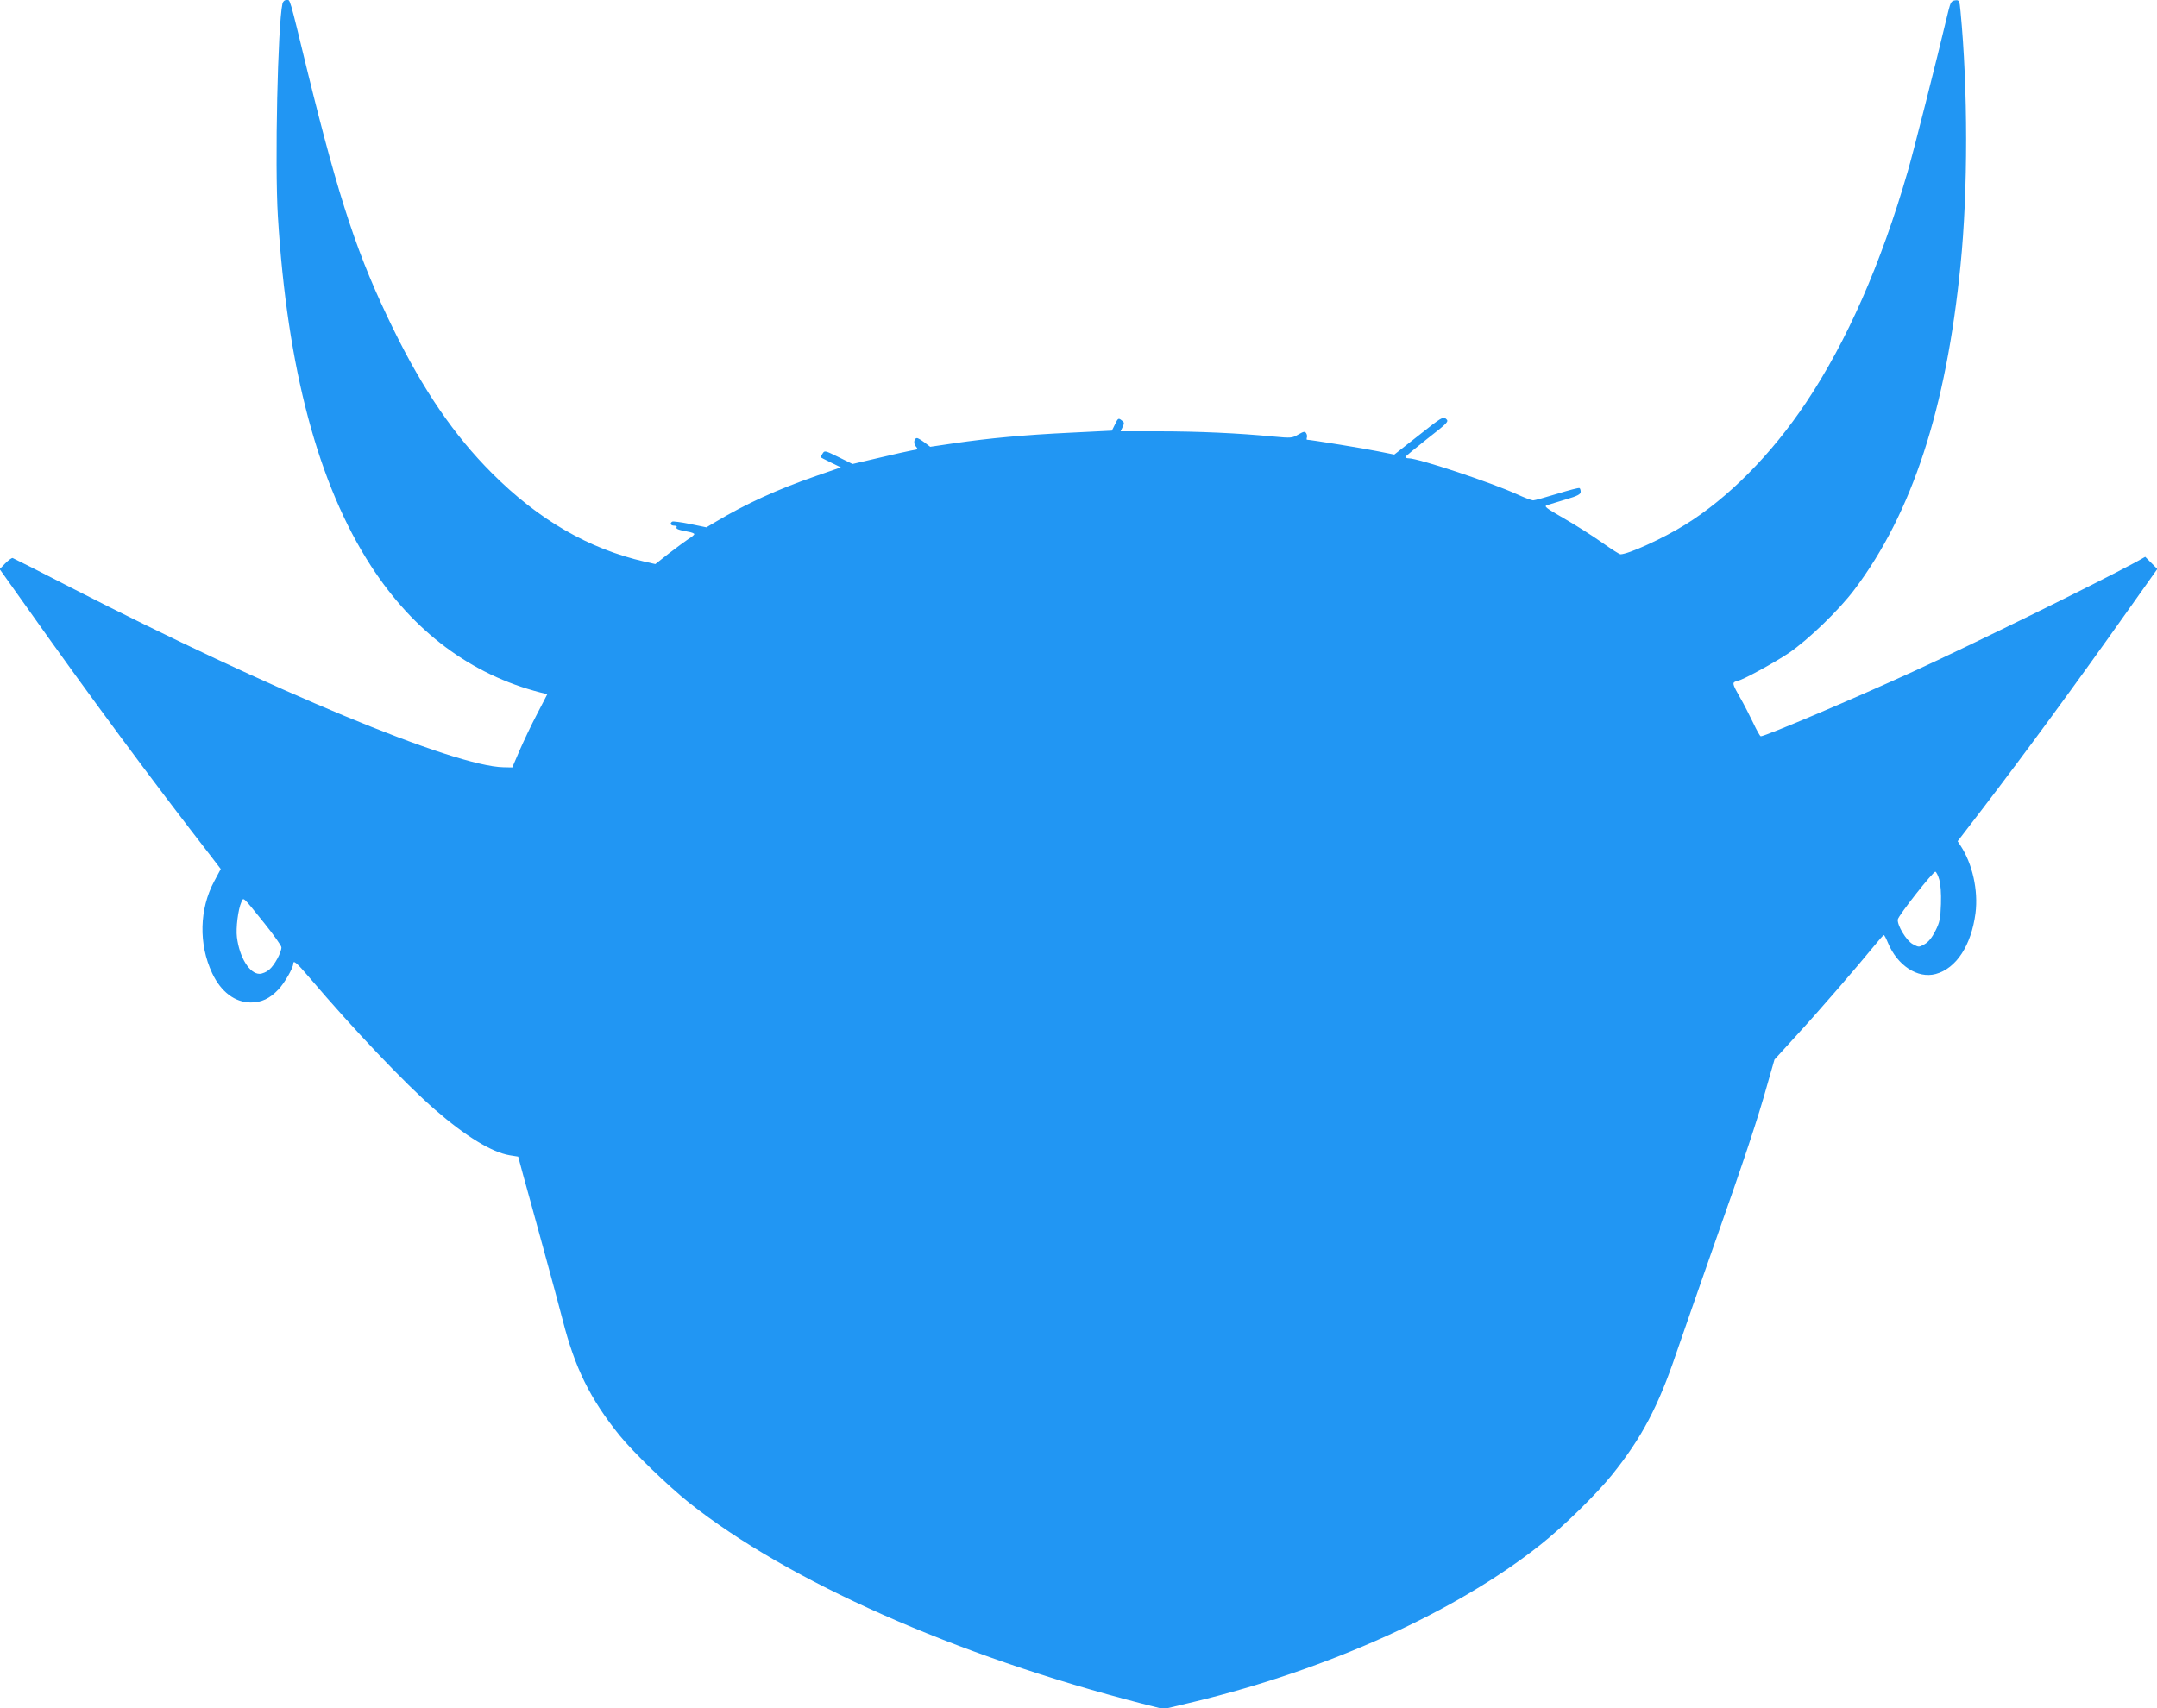
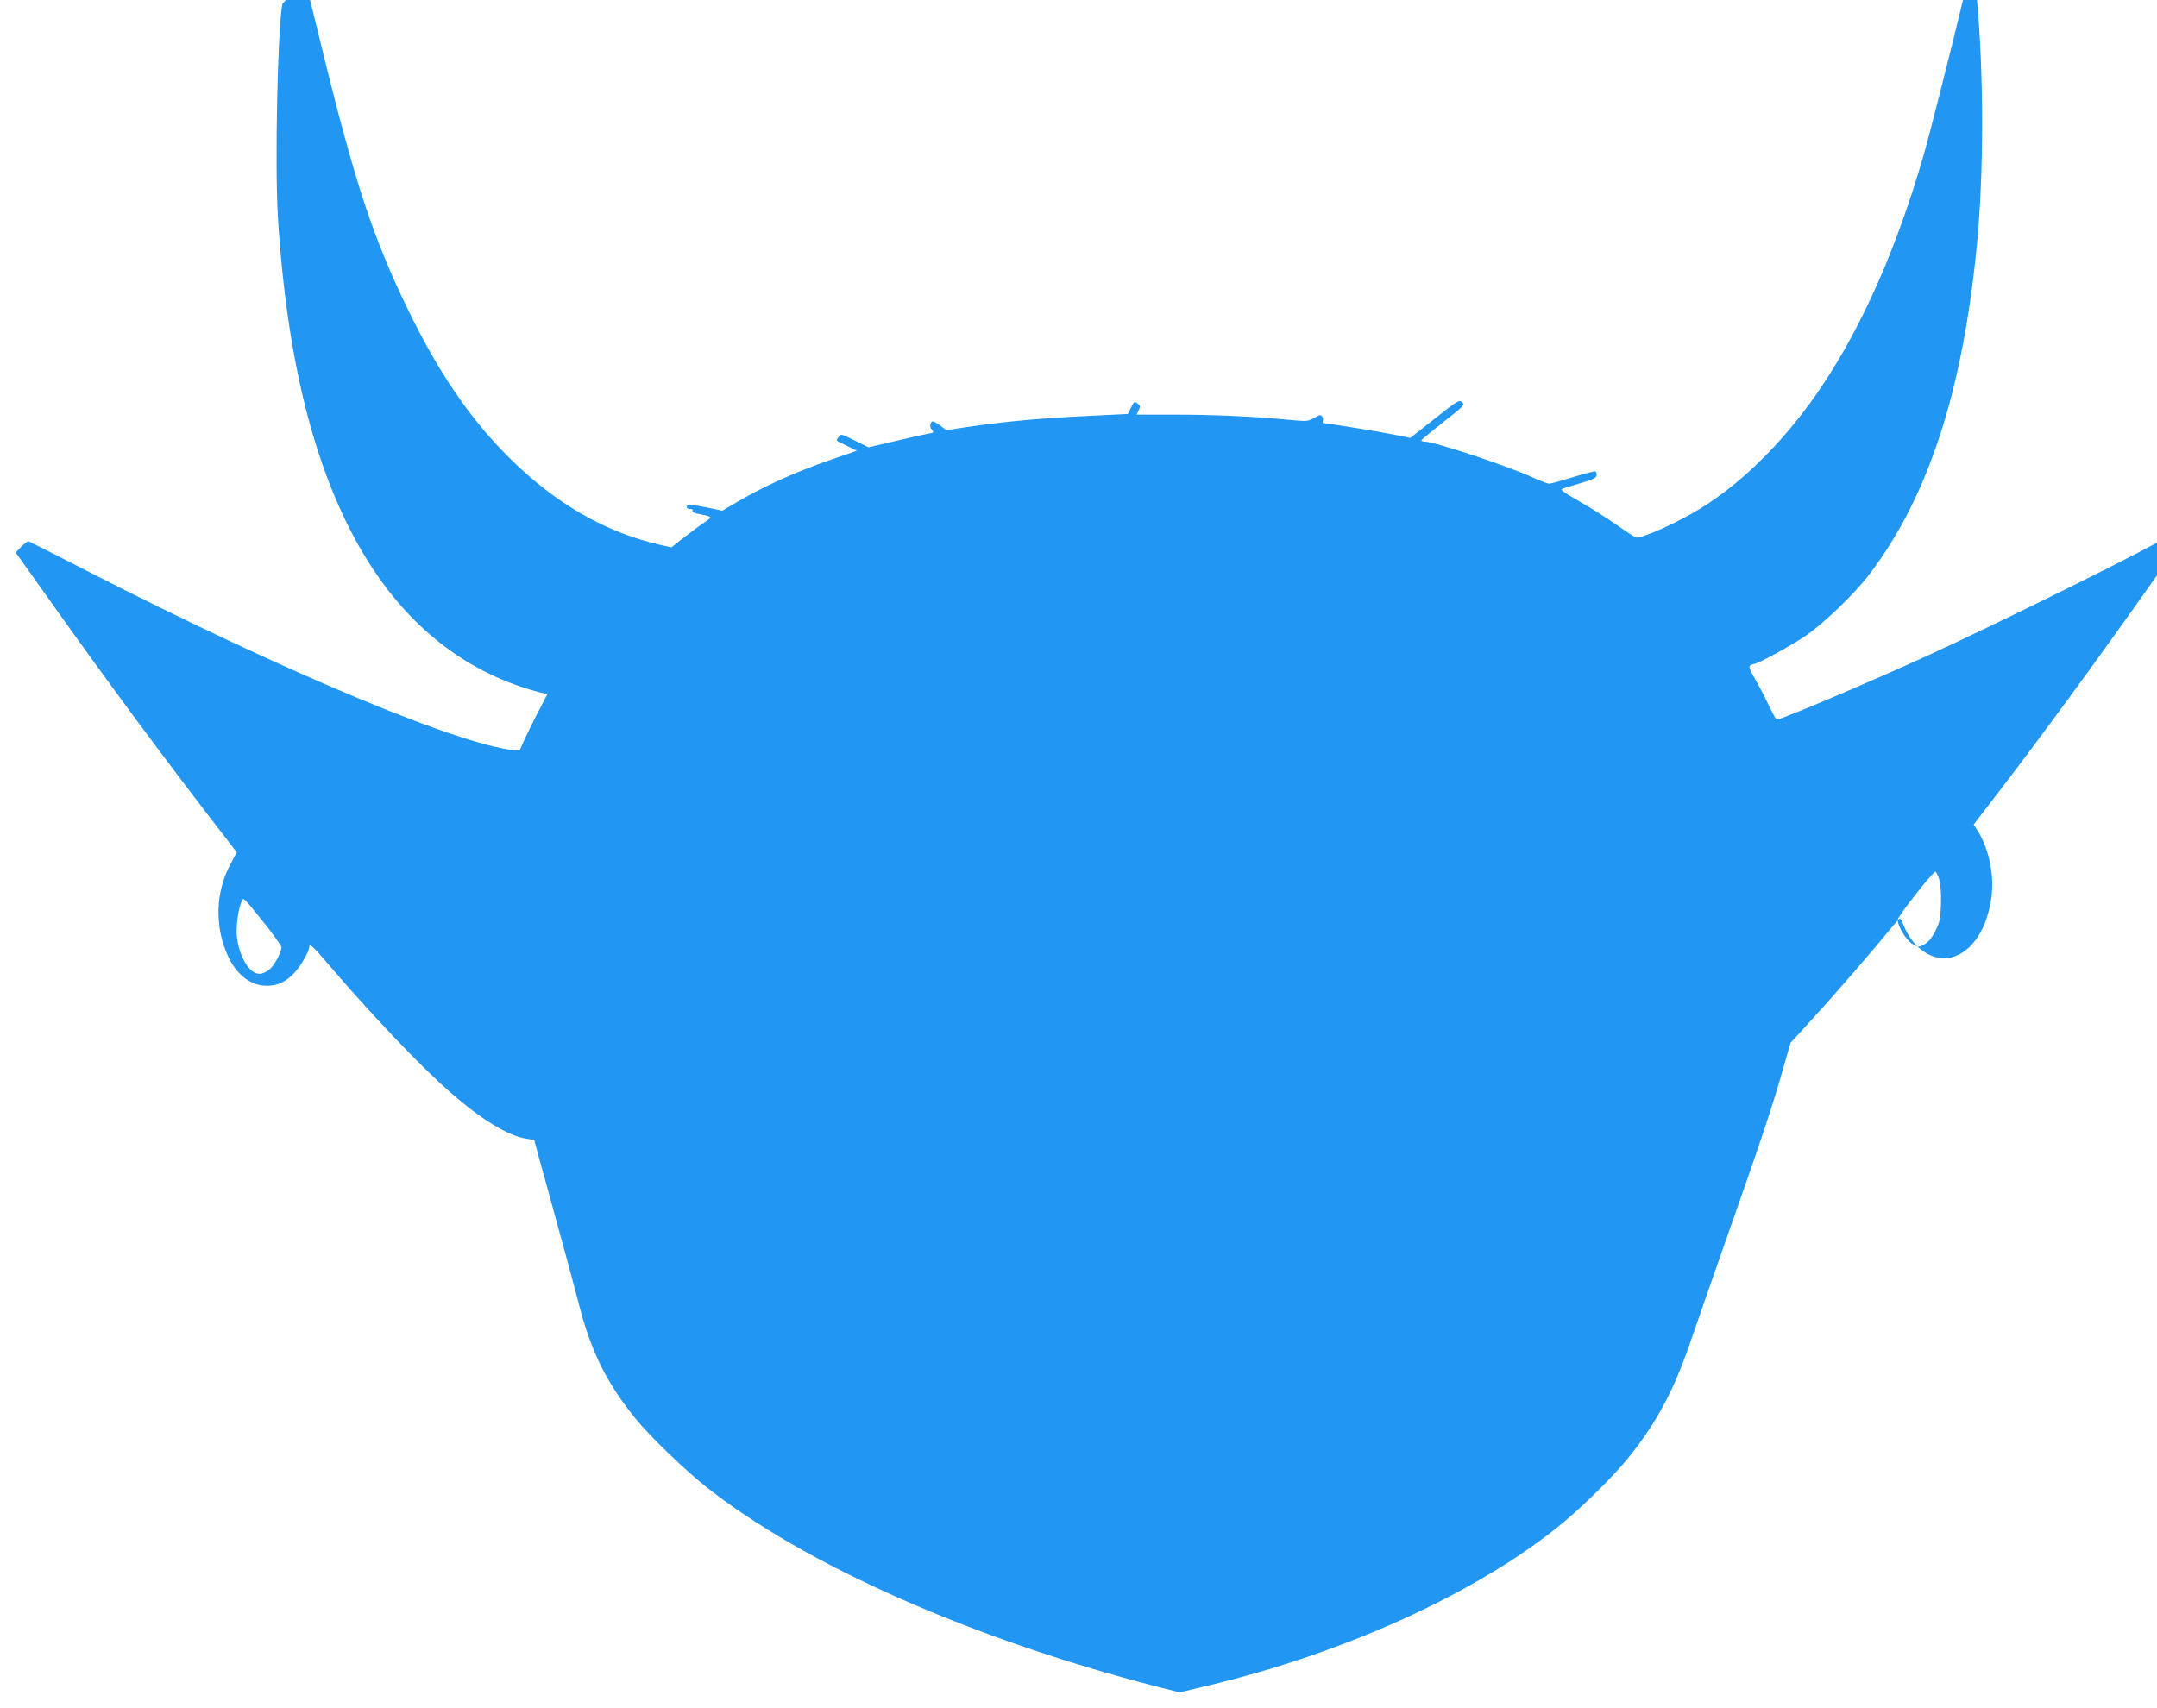
<svg xmlns="http://www.w3.org/2000/svg" version="1.0" width="1280pt" height="1014pt" viewBox="0 0 1280 1014" preserveAspectRatio="xMidYMid meet">
  <g transform="translate(0,1014) scale(0.1,-0.1)" fill="#2196f3" stroke="none">
-     <path d="M1676 10118 c-28 -131 -46 -955 -27 -1263 55 -900 239 -1591 553 -2075 252 -389 593 -644 1004 -750 l42 -10 -61 -118 c-34 -64 -80 -162 -104 -217 l-43 -100 -52 1 c-294 6 -1373 454 -2568 1067 -184 95 -339 173 -345 175 -6 1 -25 -13 -44 -32 l-33 -34 148 -208 c383 -542 758 -1048 1109 -1500 l55 -72 -39 -73 c-88 -164 -93 -373 -12 -545 52 -111 135 -174 230 -174 62 0 112 23 163 77 35 36 88 128 88 152 0 25 21 7 96 -81 262 -308 565 -627 744 -783 184 -160 338 -254 445 -272 l50 -8 31 -115 c18 -63 70 -254 117 -425 47 -170 99 -364 116 -430 72 -283 163 -468 338 -685 83 -102 286 -298 412 -399 588 -467 1585 -909 2686 -1192 l130 -33 180 43 c797 192 1558 536 2057 933 133 105 330 298 423 413 177 220 276 408 383 725 39 113 140 403 225 645 177 501 259 747 316 953 l41 143 134 147 c134 146 356 403 457 527 29 36 55 65 58 65 3 0 14 -20 24 -45 56 -136 177 -215 284 -186 122 33 211 170 236 361 17 136 -18 293 -89 401 l-17 26 145 189 c253 330 563 753 867 1183 l173 244 -36 36 -36 36 -57 -32 c-241 -130 -977 -492 -1320 -649 -340 -156 -877 -384 -904 -384 -5 0 -24 35 -44 77 -20 42 -56 113 -81 156 -36 63 -43 81 -33 88 8 5 18 9 22 9 22 0 221 109 302 164 116 79 298 255 389 376 343 455 545 1073 630 1925 45 445 44 1051 0 1508 -6 65 -8 68 -32 65 -22 -3 -27 -11 -40 -63 -74 -310 -210 -847 -242 -955 -158 -547 -360 -1006 -603 -1370 -205 -307 -461 -566 -718 -725 -130 -81 -337 -175 -383 -175 -6 0 -56 32 -111 71 -55 39 -156 103 -224 142 -108 62 -121 72 -100 79 13 4 63 19 112 34 68 20 87 30 87 45 0 10 -3 20 -7 22 -5 3 -64 -13 -133 -34 -69 -21 -133 -39 -142 -39 -9 0 -52 16 -95 36 -156 71 -586 214 -645 214 -10 0 -18 3 -18 8 1 4 59 52 130 108 123 96 129 102 111 118 -17 15 -26 10 -162 -98 l-145 -114 -95 19 c-76 16 -403 69 -423 69 -3 0 -3 6 -1 13 3 6 1 18 -4 26 -8 12 -15 10 -47 -8 -35 -21 -42 -22 -148 -12 -204 20 -449 31 -678 31 l-228 0 12 26 c11 23 10 28 -7 40 -18 14 -21 12 -38 -24 l-19 -38 -242 -12 c-275 -13 -488 -33 -694 -63 l-142 -21 -34 26 c-19 14 -39 26 -44 26 -18 0 -23 -33 -7 -50 14 -16 13 -18 -22 -23 -21 -4 -109 -23 -196 -44 l-158 -37 -83 41 c-79 39 -83 40 -94 22 -7 -10 -12 -20 -12 -22 0 -2 27 -16 60 -32 l60 -29 -147 -51 c-231 -80 -416 -165 -594 -271 l-57 -34 -97 20 c-53 11 -101 17 -106 14 -16 -10 -9 -24 12 -24 11 0 18 -4 14 -9 -6 -10 9 -16 68 -27 20 -3 37 -10 37 -14 0 -5 -16 -18 -36 -30 -19 -13 -71 -51 -115 -85 l-80 -63 -62 14 c-333 76 -632 249 -908 526 -224 224 -407 492 -584 853 -211 431 -319 754 -510 1530 -112 460 -102 425 -125 425 -12 0 -21 -9 -24 -22z m9832 -5199 c8 -28 12 -80 10 -144 -3 -88 -7 -108 -33 -160 -20 -40 -41 -66 -64 -79 -34 -19 -34 -19 -70 0 -38 20 -94 113 -89 147 4 24 210 286 223 283 5 -1 16 -22 23 -47z m-9939 -259 c55 -69 101 -133 101 -143 0 -30 -41 -106 -72 -132 -16 -14 -42 -25 -58 -25 -59 0 -119 97 -134 217 -7 55 7 166 26 208 14 31 4 40 137 -125z" />
+     <path d="M1676 10118 c-28 -131 -46 -955 -27 -1263 55 -900 239 -1591 553 -2075 252 -389 593 -644 1004 -750 l42 -10 -61 -118 c-34 -64 -80 -162 -104 -217 c-294 6 -1373 454 -2568 1067 -184 95 -339 173 -345 175 -6 1 -25 -13 -44 -32 l-33 -34 148 -208 c383 -542 758 -1048 1109 -1500 l55 -72 -39 -73 c-88 -164 -93 -373 -12 -545 52 -111 135 -174 230 -174 62 0 112 23 163 77 35 36 88 128 88 152 0 25 21 7 96 -81 262 -308 565 -627 744 -783 184 -160 338 -254 445 -272 l50 -8 31 -115 c18 -63 70 -254 117 -425 47 -170 99 -364 116 -430 72 -283 163 -468 338 -685 83 -102 286 -298 412 -399 588 -467 1585 -909 2686 -1192 l130 -33 180 43 c797 192 1558 536 2057 933 133 105 330 298 423 413 177 220 276 408 383 725 39 113 140 403 225 645 177 501 259 747 316 953 l41 143 134 147 c134 146 356 403 457 527 29 36 55 65 58 65 3 0 14 -20 24 -45 56 -136 177 -215 284 -186 122 33 211 170 236 361 17 136 -18 293 -89 401 l-17 26 145 189 c253 330 563 753 867 1183 l173 244 -36 36 -36 36 -57 -32 c-241 -130 -977 -492 -1320 -649 -340 -156 -877 -384 -904 -384 -5 0 -24 35 -44 77 -20 42 -56 113 -81 156 -36 63 -43 81 -33 88 8 5 18 9 22 9 22 0 221 109 302 164 116 79 298 255 389 376 343 455 545 1073 630 1925 45 445 44 1051 0 1508 -6 65 -8 68 -32 65 -22 -3 -27 -11 -40 -63 -74 -310 -210 -847 -242 -955 -158 -547 -360 -1006 -603 -1370 -205 -307 -461 -566 -718 -725 -130 -81 -337 -175 -383 -175 -6 0 -56 32 -111 71 -55 39 -156 103 -224 142 -108 62 -121 72 -100 79 13 4 63 19 112 34 68 20 87 30 87 45 0 10 -3 20 -7 22 -5 3 -64 -13 -133 -34 -69 -21 -133 -39 -142 -39 -9 0 -52 16 -95 36 -156 71 -586 214 -645 214 -10 0 -18 3 -18 8 1 4 59 52 130 108 123 96 129 102 111 118 -17 15 -26 10 -162 -98 l-145 -114 -95 19 c-76 16 -403 69 -423 69 -3 0 -3 6 -1 13 3 6 1 18 -4 26 -8 12 -15 10 -47 -8 -35 -21 -42 -22 -148 -12 -204 20 -449 31 -678 31 l-228 0 12 26 c11 23 10 28 -7 40 -18 14 -21 12 -38 -24 l-19 -38 -242 -12 c-275 -13 -488 -33 -694 -63 l-142 -21 -34 26 c-19 14 -39 26 -44 26 -18 0 -23 -33 -7 -50 14 -16 13 -18 -22 -23 -21 -4 -109 -23 -196 -44 l-158 -37 -83 41 c-79 39 -83 40 -94 22 -7 -10 -12 -20 -12 -22 0 -2 27 -16 60 -32 l60 -29 -147 -51 c-231 -80 -416 -165 -594 -271 l-57 -34 -97 20 c-53 11 -101 17 -106 14 -16 -10 -9 -24 12 -24 11 0 18 -4 14 -9 -6 -10 9 -16 68 -27 20 -3 37 -10 37 -14 0 -5 -16 -18 -36 -30 -19 -13 -71 -51 -115 -85 l-80 -63 -62 14 c-333 76 -632 249 -908 526 -224 224 -407 492 -584 853 -211 431 -319 754 -510 1530 -112 460 -102 425 -125 425 -12 0 -21 -9 -24 -22z m9832 -5199 c8 -28 12 -80 10 -144 -3 -88 -7 -108 -33 -160 -20 -40 -41 -66 -64 -79 -34 -19 -34 -19 -70 0 -38 20 -94 113 -89 147 4 24 210 286 223 283 5 -1 16 -22 23 -47z m-9939 -259 c55 -69 101 -133 101 -143 0 -30 -41 -106 -72 -132 -16 -14 -42 -25 -58 -25 -59 0 -119 97 -134 217 -7 55 7 166 26 208 14 31 4 40 137 -125z" />
  </g>
</svg>